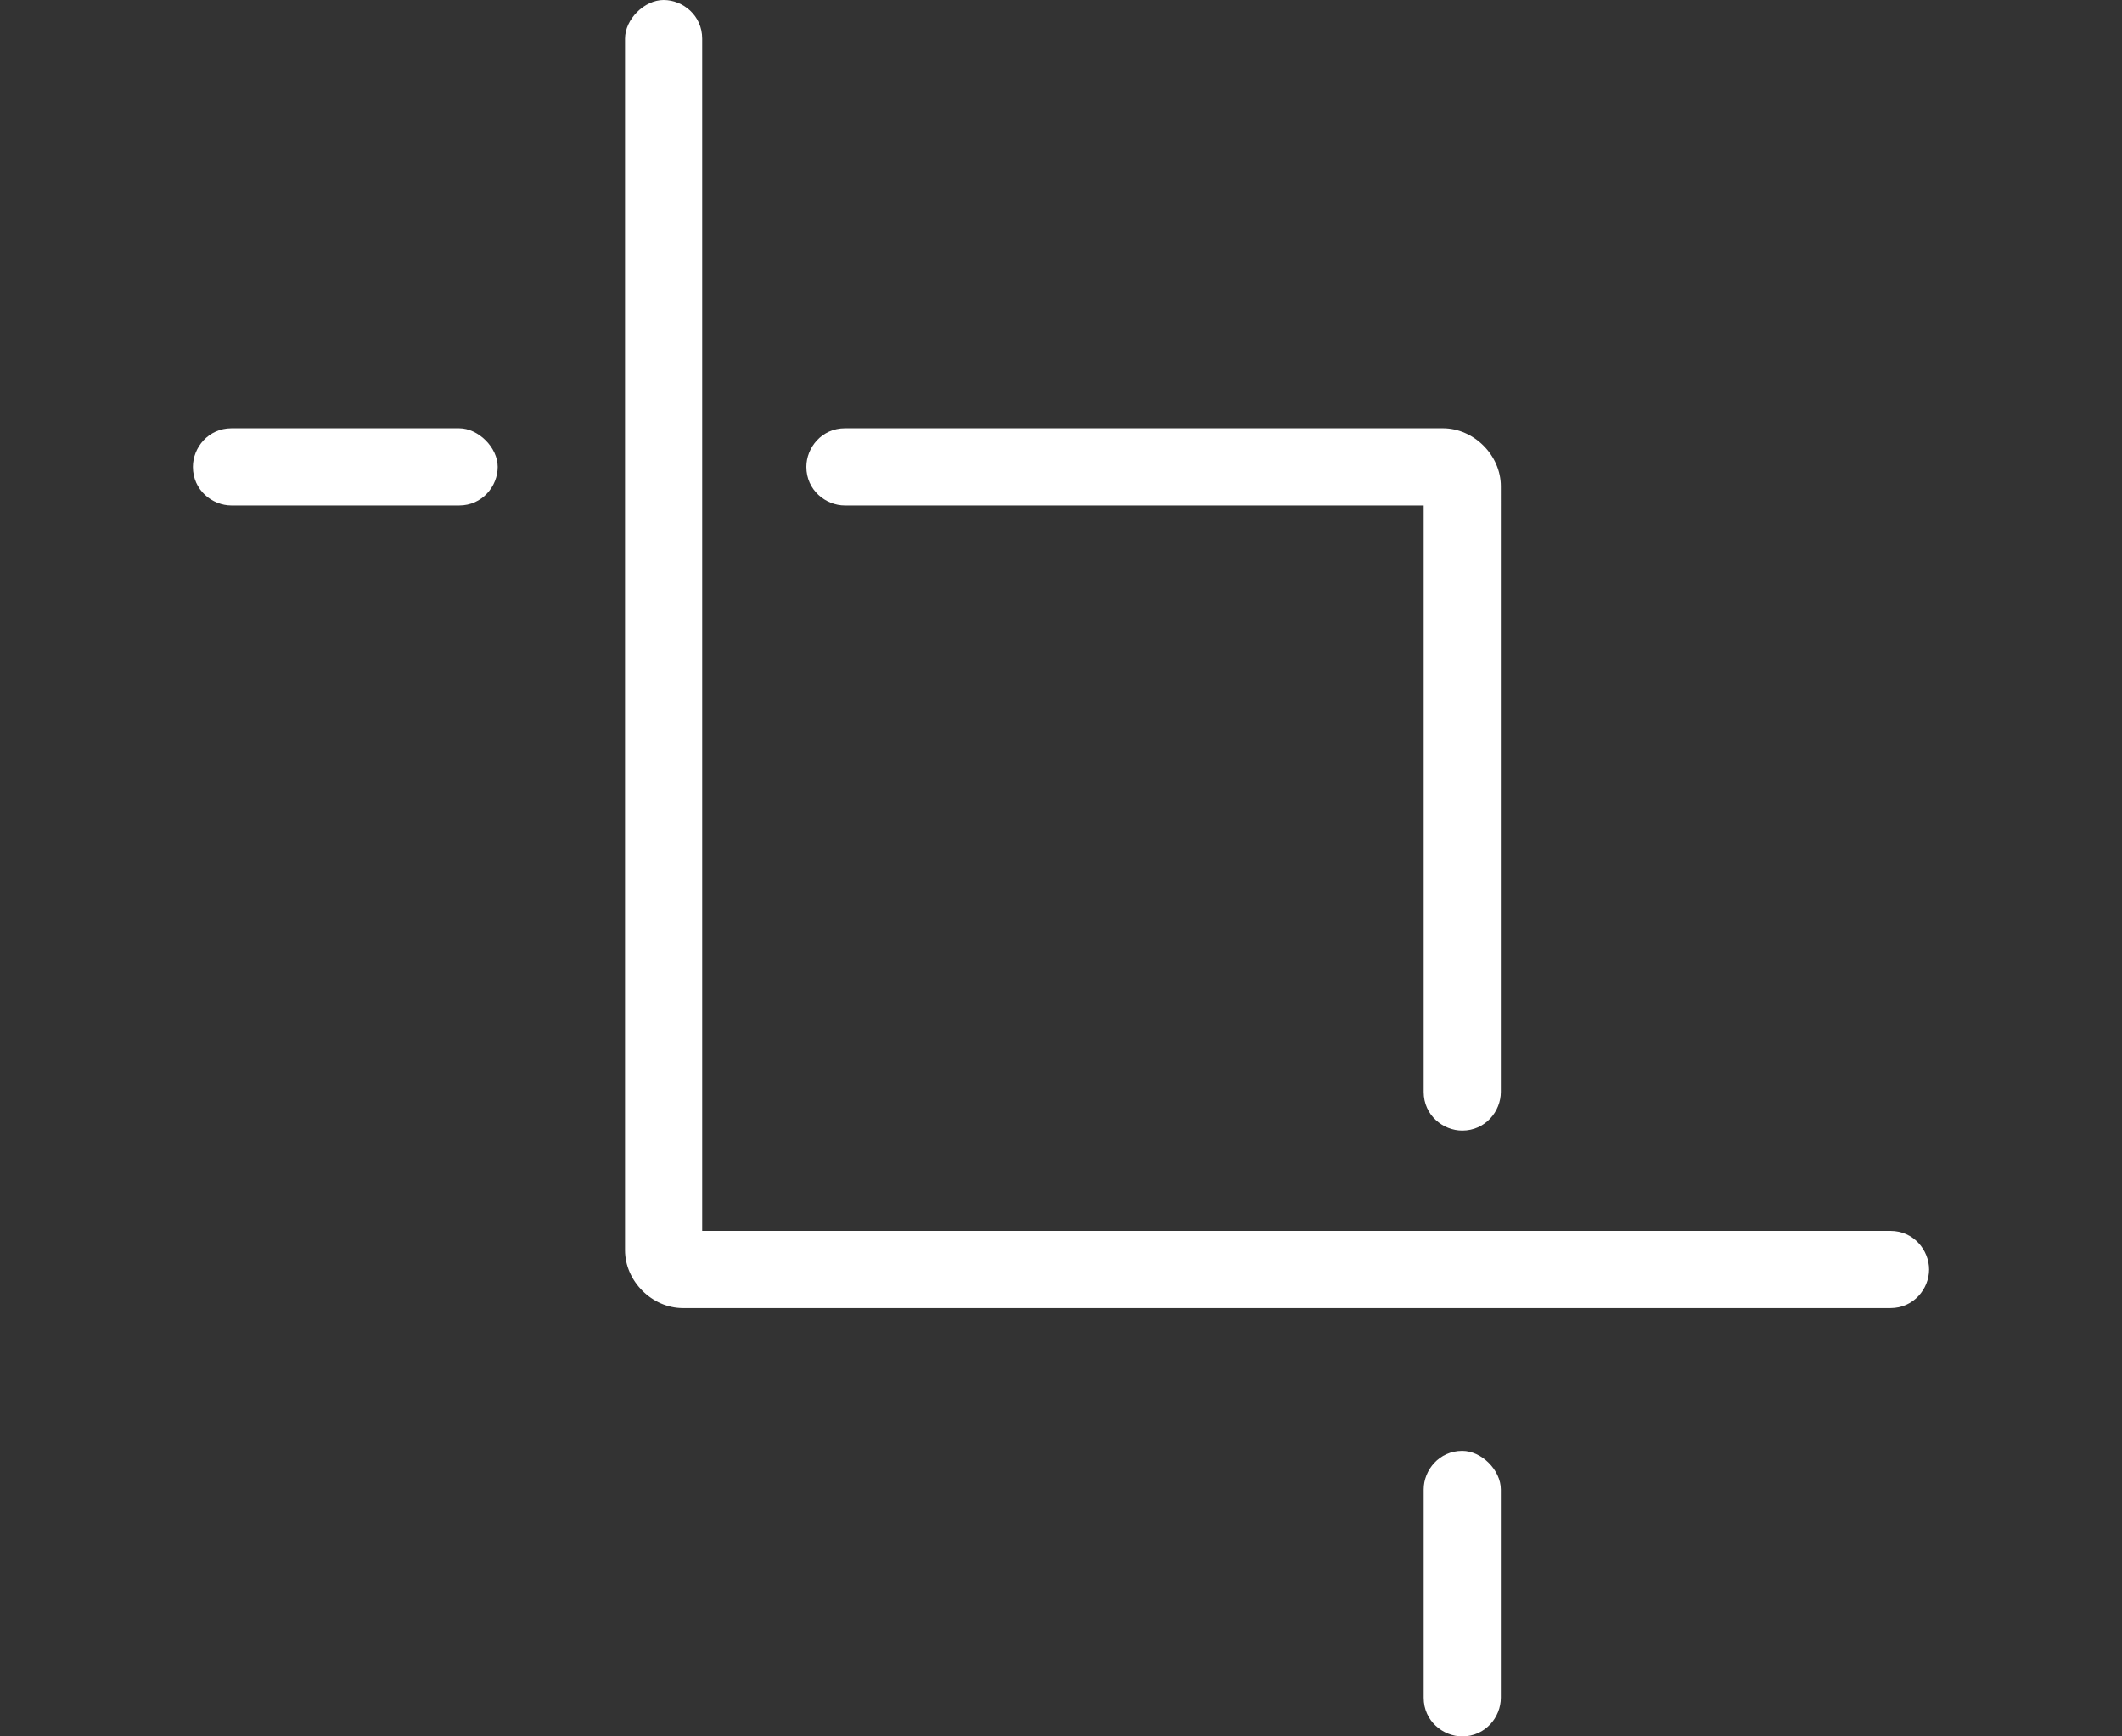
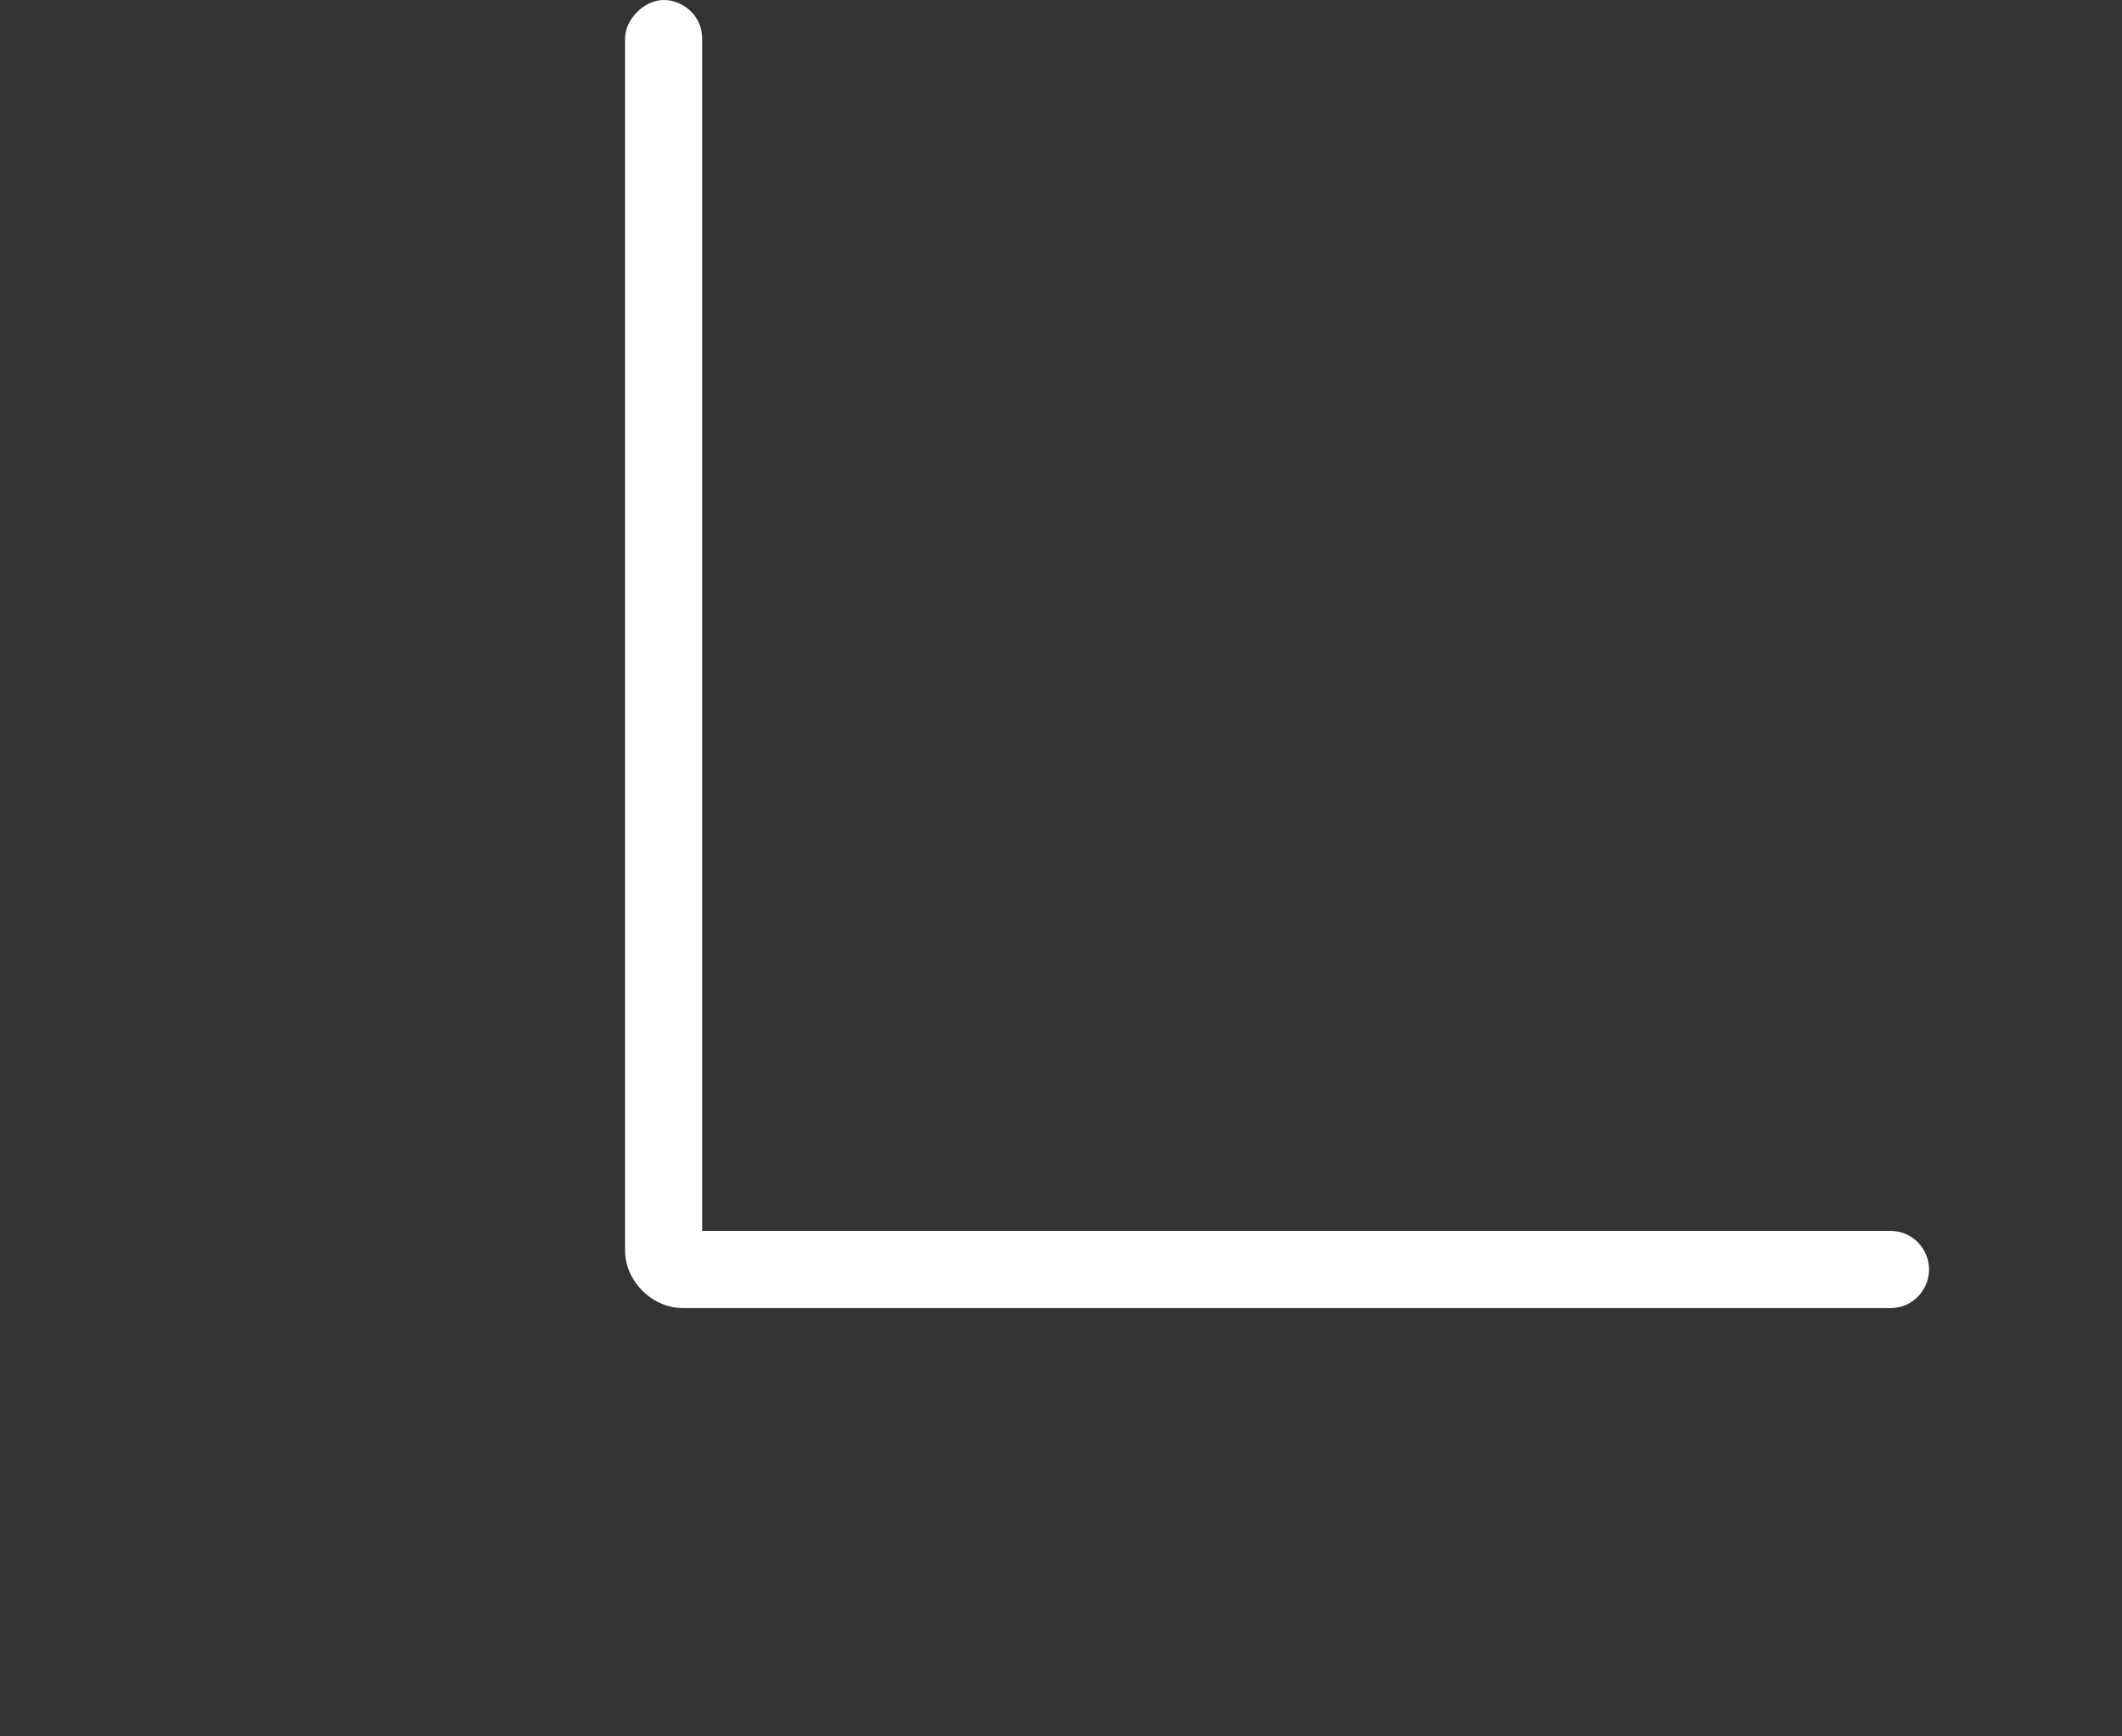
<svg xmlns="http://www.w3.org/2000/svg" version="1.1" id="Calque_1" x="0px" y="0px" width="55px" height="45px" viewBox="0 0 55 45" style="enable-background:new 0 0 55 45;" xml:space="preserve">
  <rect x="0" y="0" width="55" height="45" fill="#333333" stroke="none" />
  <style type="text/css"> .st0{fill:#FFFFFF;} </style>
  <g>
    <g>
      <g>
        <path class="st0" d="M49,31.9H18.2V1c0-0.6-0.5-1-1-1s-1,0.5-1,1v31.4c0,0.8,0.7,1.5,1.5,1.5c0,0,0,0,0,0H49c0.6,0,1-0.5,1-1 S49.6,31.9,49,31.9z" />
      </g>
    </g>
    <g>
      <g>
-         <path class="st0" d="M37.9,37.6c-0.6,0-1,0.5-1,1V44c0,0.6,0.5,1,1,1c0.6,0,1-0.5,1-1v-5.4C38.9,38.1,38.4,37.6,37.9,37.6z" />
-       </g>
+         </g>
    </g>
    <g>
      <g>
-         <path class="st0" d="M37.4,11.1C37.4,11.1,37.4,11.1,37.4,11.1H21.9c-0.6,0-1,0.5-1,1c0,0.6,0.5,1,1,1h15v15.2c0,0.6,0.5,1,1,1 c0.6,0,1-0.5,1-1V12.6C38.9,11.8,38.2,11.1,37.4,11.1z" />
-       </g>
+         </g>
    </g>
    <g>
      <g>
-         <path class="st0" d="M11.9,11.1H6c-0.6,0-1,0.5-1,1c0,0.6,0.5,1,1,1h5.9c0.6,0,1-0.5,1-1C12.9,11.6,12.4,11.1,11.9,11.1z" />
-       </g>
+         </g>
    </g>
  </g>
</svg>